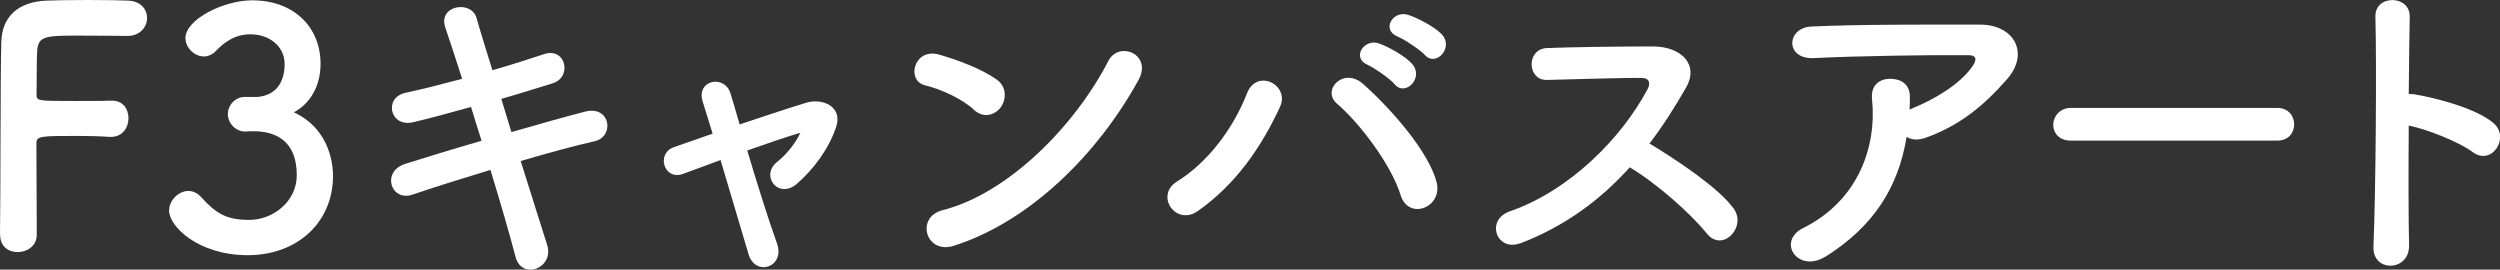
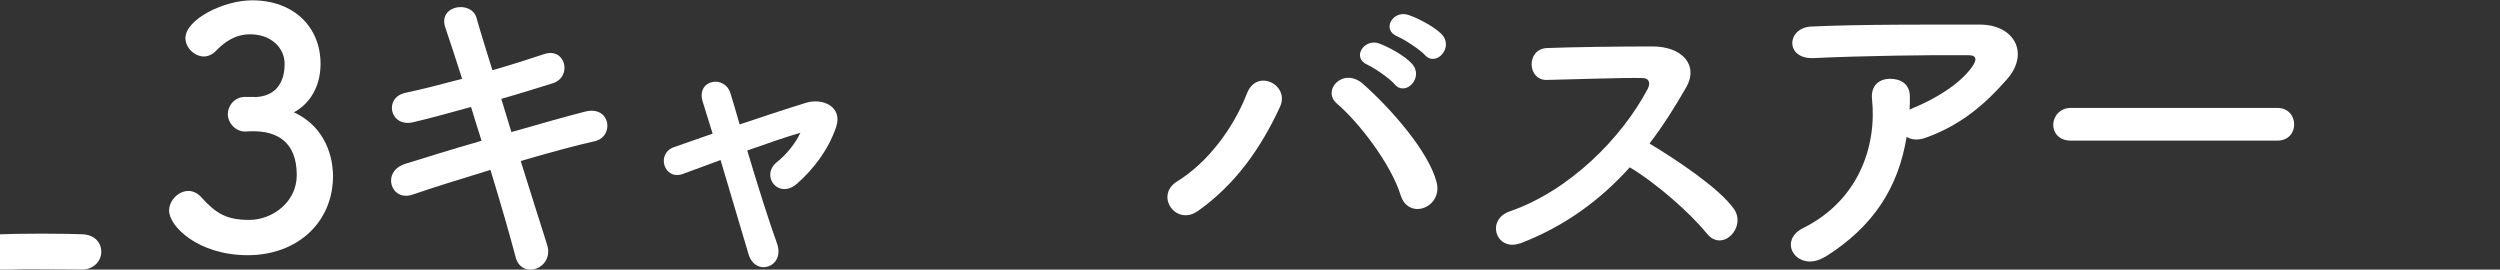
<svg xmlns="http://www.w3.org/2000/svg" id="_レイヤー_2" viewBox="0 0 154.5 16.66">
  <rect x="0" y="0" width="154.5" height="16.66" fill="#333333" stroke="none" />
  <defs>
    <style>.cls-1{fill:#fff;}</style>
  </defs>
  <g id="_レイアウト">
    <g>
-       <path class="cls-1" d="M0,14.48C.04,12.06,.02,4.74,.08,2.6,.12,.98,1.18,.12,2.83,.04c.37-.02,1.51-.04,2.6-.04s2.22,.02,2.52,.04c.77,.04,1.14,.55,1.14,1.08s-.43,1.1-1.2,1.1c0,0-1.77-.02-3.11-.02-1.95,0-2.42,.04-2.48,.92-.04,.49-.02,1.53-.04,2.71,0,.41,.02,.41,2.4,.41,.88,0,1.77,0,2.14-.02,1.14-.06,1.14,1.02,1.14,1.08,0,.59-.37,1.16-1.08,1.16h-.1c-.51-.04-1.22-.06-1.95-.06-2.26,0-2.56,0-2.56,.45,0,1.22,.02,3.68,.02,4.98v.73c-.02,.65-.61,1.02-1.18,1.02s-1.08-.35-1.08-1.06v-.02Z" />
+       <path class="cls-1" d="M0,14.48c.37-.02,1.51-.04,2.6-.04s2.22,.02,2.52,.04c.77,.04,1.14,.55,1.14,1.08s-.43,1.1-1.2,1.1c0,0-1.77-.02-3.11-.02-1.95,0-2.42,.04-2.48,.92-.04,.49-.02,1.53-.04,2.71,0,.41,.02,.41,2.4,.41,.88,0,1.77,0,2.14-.02,1.14-.06,1.14,1.02,1.14,1.08,0,.59-.37,1.16-1.08,1.16h-.1c-.51-.04-1.22-.06-1.95-.06-2.26,0-2.56,0-2.56,.45,0,1.22,.02,3.68,.02,4.98v.73c-.02,.65-.61,1.02-1.18,1.02s-1.08-.35-1.08-1.06v-.02Z" />
      <path class="cls-1" d="M15.76,6c1.24-.04,1.83-.85,1.83-2.05,0-1.02-.87-1.83-2.12-1.83-.98,0-1.63,.51-2.16,1.06-.2,.2-.47,.31-.71,.31-.57,0-1.14-.53-1.14-1.14C11.47,1.2,13.81,.02,15.58,.02c2.58,0,4.23,1.65,4.23,3.93,0,1.38-.65,2.46-1.65,2.99,2.38,1.1,2.42,3.54,2.42,3.93,0,2.87-2.2,4.9-5.27,4.9s-4.86-1.79-4.86-2.75c0-.65,.59-1.22,1.2-1.22,.26,0,.55,.12,.79,.39,.92,1.02,1.57,1.4,2.97,1.4s2.93-1.08,2.93-2.77c0-2.07-1.24-2.71-2.69-2.71h-.18c-.12,0-.22,.02-.31,.02-.63,0-1.08-.55-1.08-1.08s.43-1.06,1.06-1.06h.61Z" />
      <path class="cls-1" d="M31.61,8.16c1.65-.47,3.29-.94,4.54-1.26,1.59-.41,1.85,1.55,.59,1.83-1.16,.26-2.83,.71-4.56,1.22,.65,2.05,1.24,3.97,1.63,5.17,.24,.75-.18,1.3-.67,1.48-.49,.18-1.1,0-1.28-.73-.33-1.26-.9-3.25-1.55-5.37-1.81,.55-3.58,1.1-4.82,1.53-1.34,.45-1.95-1.44-.43-1.91,1.18-.37,2.89-.9,4.7-1.42-.22-.71-.45-1.42-.65-2.09-1.26,.35-2.5,.69-3.56,.94-1.46,.35-1.85-1.51-.51-1.81,1.12-.24,2.32-.55,3.52-.87-.41-1.3-.79-2.42-1.04-3.17-.47-1.38,1.61-1.71,1.93-.59,.2,.73,.57,1.89,.98,3.23,1.16-.33,2.26-.69,3.21-1,1.32-.43,1.75,1.42,.51,1.81-.92,.28-2.01,.63-3.17,.96l.63,2.07Z" />
      <path class="cls-1" d="M49.48,8.2c-.83,.24-2.03,.65-3.3,1.1,.61,2.05,1.34,4.37,1.83,5.72,.55,1.48-1.32,2.12-1.75,.69-.41-1.38-1.1-3.72-1.73-5.82-.85,.31-1.65,.61-2.3,.85-1.2,.45-1.71-1.26-.57-1.65,.71-.24,1.5-.53,2.38-.83-.24-.79-.45-1.46-.61-1.97-.22-.67,.12-1.12,.59-1.22,.43-.1,.96,.14,1.12,.69,.14,.47,.35,1.14,.57,1.93,1.34-.45,2.75-.92,4.11-1.34,1.02-.31,2.28,.24,1.85,1.51-.47,1.38-1.38,2.58-2.4,3.48-1.16,1.02-2.3-.47-1.26-1.32,.57-.45,1.14-1.14,1.44-1.79l.02-.02Z" />
-       <path class="cls-1" d="M60.2,6.79c-.75-.69-2.05-1.28-3.01-1.51-1.22-.28-.71-2.34,.83-1.91,1.08,.31,2.6,.85,3.58,1.55,.63,.45,.59,1.22,.26,1.69-.33,.47-1.04,.75-1.67,.18Zm-1.26,8.4c-1.73,.55-2.38-1.77-.69-2.2,4.09-1.04,8.2-5.25,10.25-9.23,.65-1.26,2.75-.41,1.85,1.2-2.52,4.58-6.73,8.75-11.41,10.23Z" />
      <path class="cls-1" d="M72.75,11.21c1.91-1.18,3.48-3.3,4.31-5.43,.61-1.59,2.66-.53,2.05,.81-1.18,2.56-2.77,4.82-5.08,6.45-1.36,.96-2.69-.96-1.28-1.83Zm13.81,.85c-.61-1.95-2.6-4.52-3.93-5.65-.98-.83,.39-2.3,1.61-1.22,1.77,1.57,4.05,4.19,4.54,6.06,.41,1.57-1.73,2.4-2.22,.81Zm-2.03-8.05c-1.04-.43-.22-1.67,.71-1.32,.55,.2,1.57,.75,2.01,1.24,.79,.85-.39,2.07-1.06,1.28-.26-.33-1.26-1.02-1.67-1.2Zm1.85-1.75c-1.04-.41-.3-1.65,.65-1.34,.55,.18,1.59,.71,2.05,1.18,.81,.81-.33,2.07-1.02,1.3-.28-.31-1.28-.98-1.69-1.14Z" />
      <path class="cls-1" d="M93.96,15.03c-1.48,.55-2.18-1.44-.65-1.97,3.7-1.28,6.92-4.54,8.52-7.57,.18-.35,.1-.67-.35-.67-1.28-.02-4.09,.08-5.88,.12-1.22,.04-1.3-1.91,0-1.97,1.48-.06,4.47-.1,6.53-.1,1.83,0,2.87,1.16,2.07,2.54-.69,1.2-1.42,2.36-2.26,3.46,1.69,1.02,4.27,2.73,5.21,4.03,.81,1.14-.71,2.73-1.67,1.53-1-1.24-3.09-3.09-4.76-4.09-1.79,1.99-3.99,3.64-6.77,4.7Z" />
      <path class="cls-1" d="M112.78,15.87c-.81,.51-1.57,.28-1.91-.18-.35-.47-.26-1.18,.55-1.59,3.42-1.69,4.58-5.04,4.27-7.99-.08-.85,.47-1.24,1.12-1.24s1.24,.31,1.22,1.16c0,.24,0,.51-.02,.75,.06-.02,.1-.06,.16-.08,1.36-.55,2.91-1.46,3.7-2.56,.31-.43,.31-.73-.22-.73-2.28-.02-6.71,.04-9.56,.18-1.79,.08-1.69-1.87-.16-1.95,2.95-.14,7.38-.12,10.43-.12,2.12,0,3.09,1.77,1.67,3.38-1.34,1.53-2.83,2.83-5.04,3.62-.47,.16-.87,.12-1.16-.06-.51,3.11-2.03,5.53-5.04,7.42Z" />
      <path class="cls-1" d="M127.97,8.69c-.73,0-1.08-.49-1.08-.98s.39-1.04,1.08-1.04h12.77c.69,0,1.04,.51,1.04,1.02s-.35,1-1.04,1h-12.77Z" />
-       <path class="cls-1" d="M148.88,15.15c.04,1.65-2.28,1.71-2.2,.08,.14-3.3,.2-11.27,.12-14.2-.04-1.38,2.16-1.36,2.12,.02-.02,1-.04,2.77-.06,4.76,.1,0,.22,0,.35,.02,1.14,.18,3.78,.83,4.88,1.77,1.06,.9-.1,2.66-1.26,1.81-.87-.65-2.89-1.44-3.97-1.65-.02,2.81-.02,5.74,.02,7.38Z" />
    </g>
  </g>
</svg>